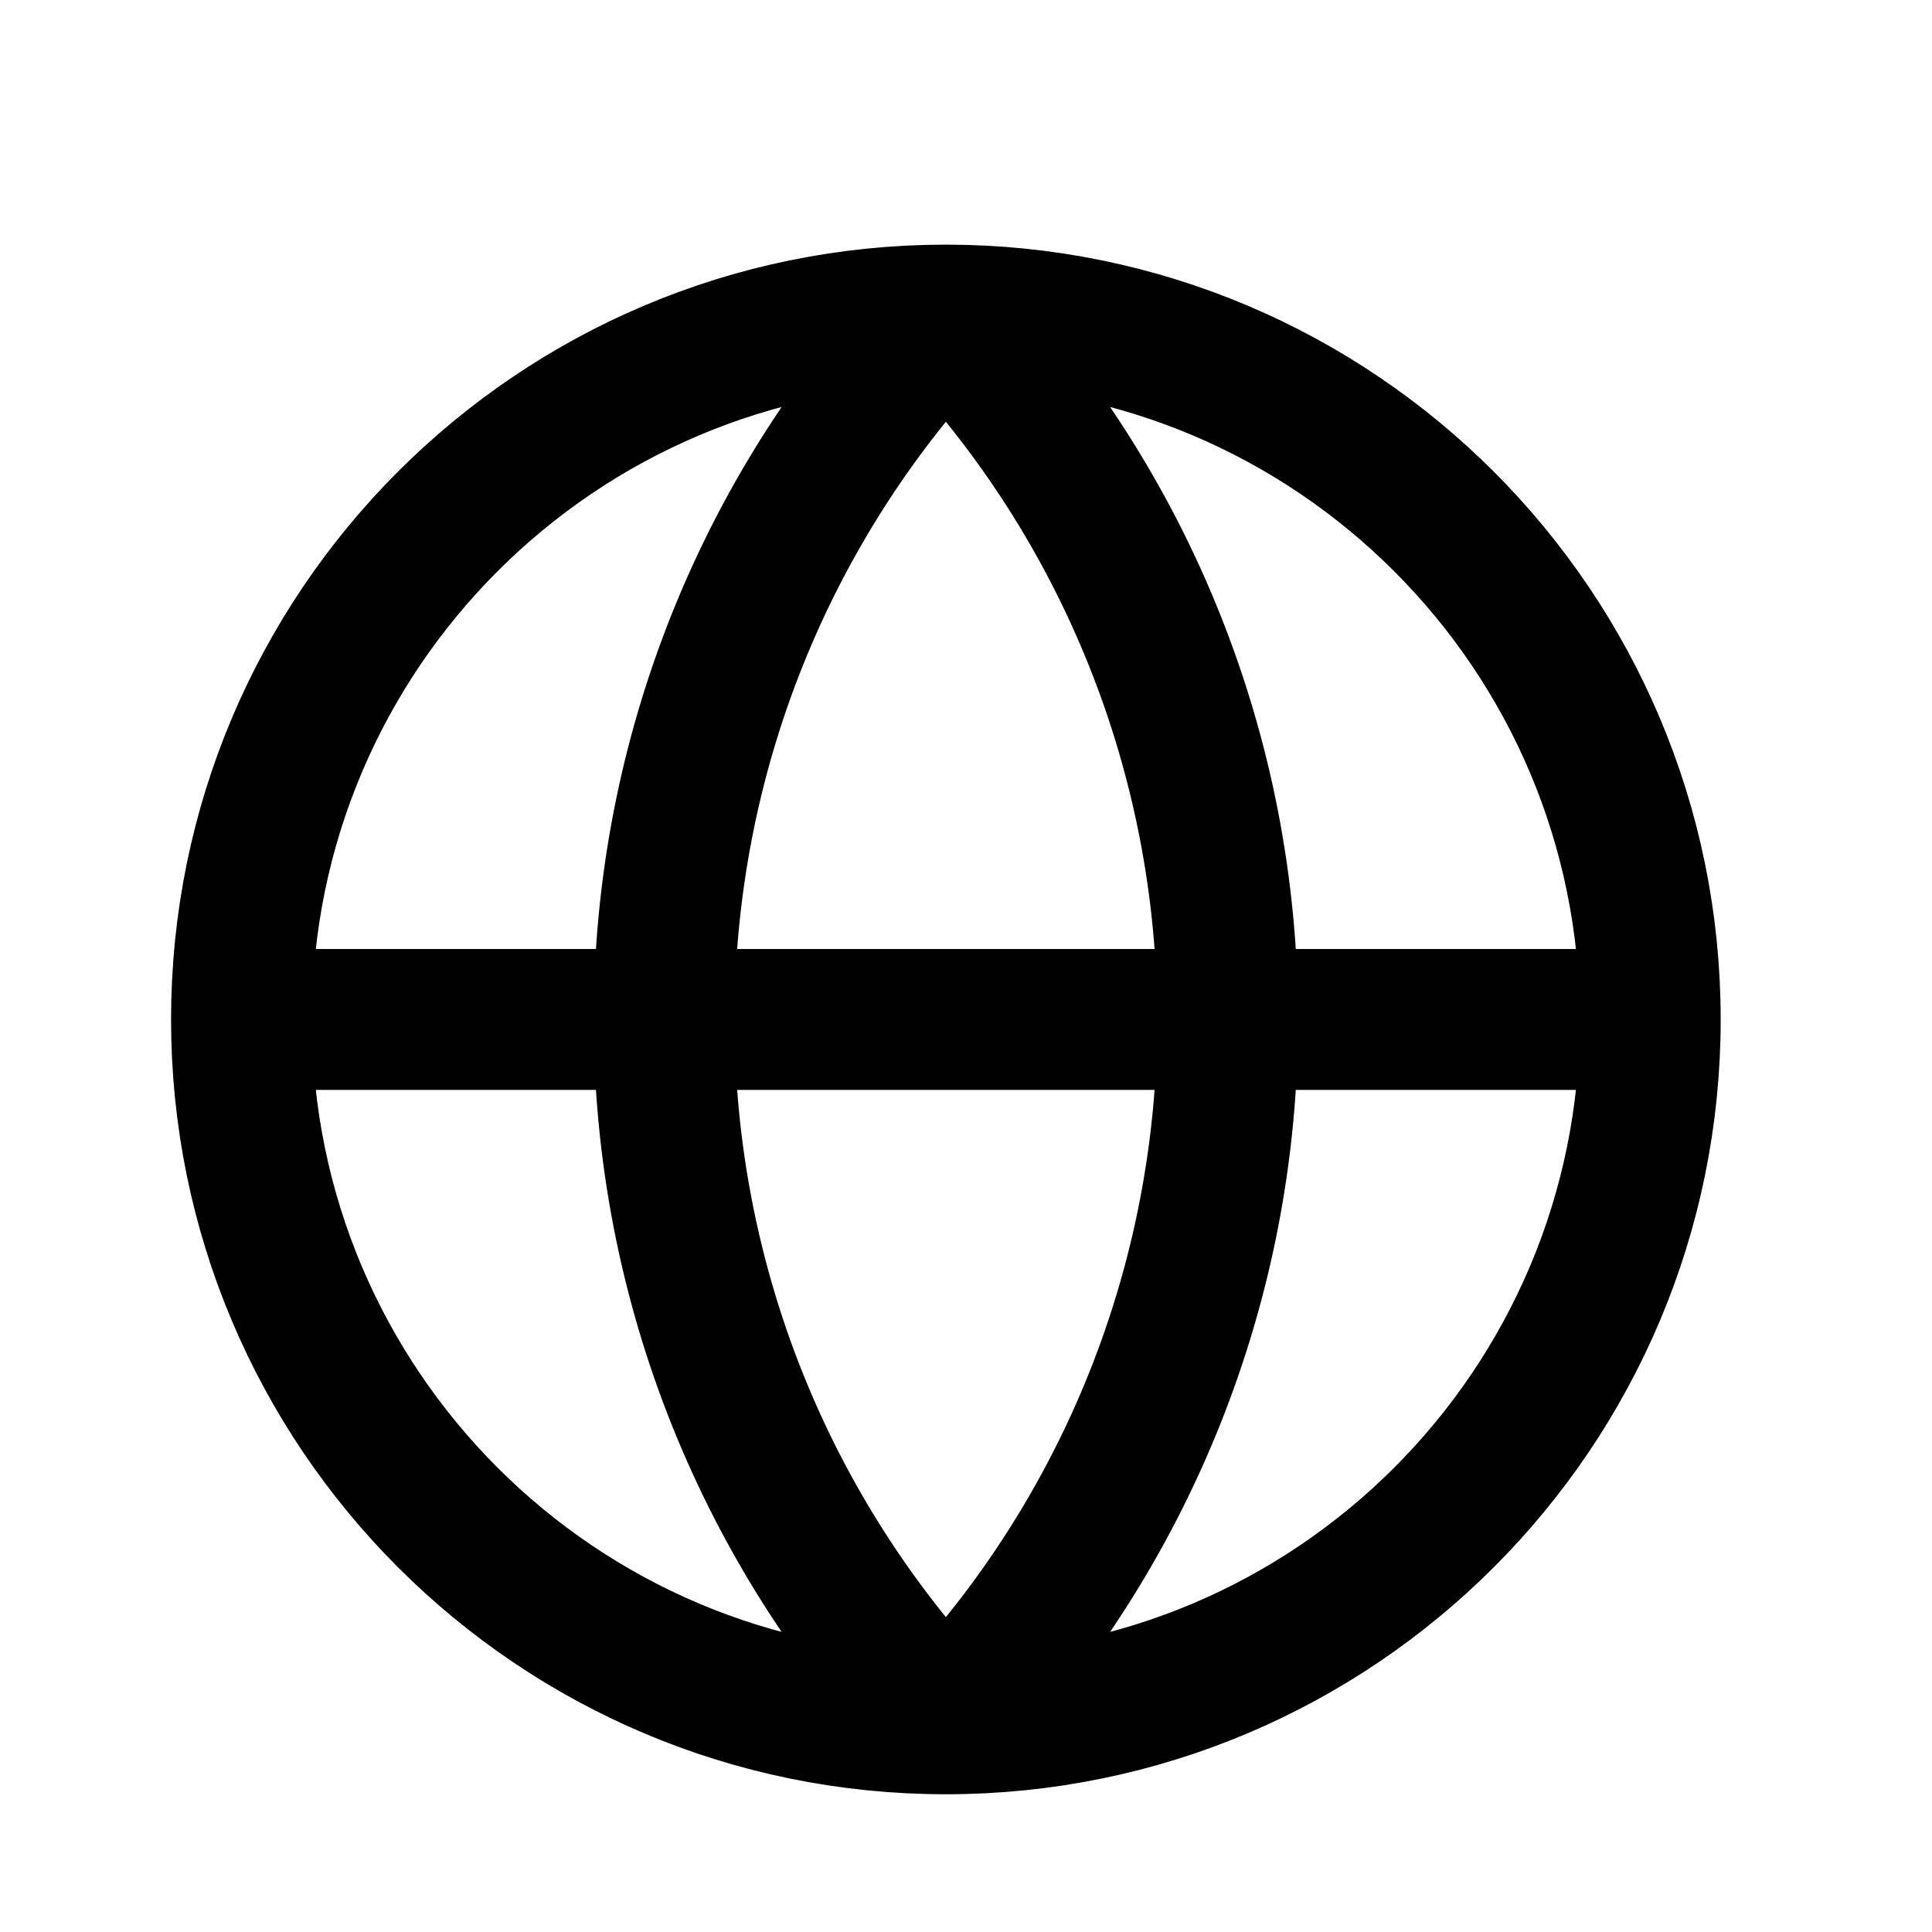
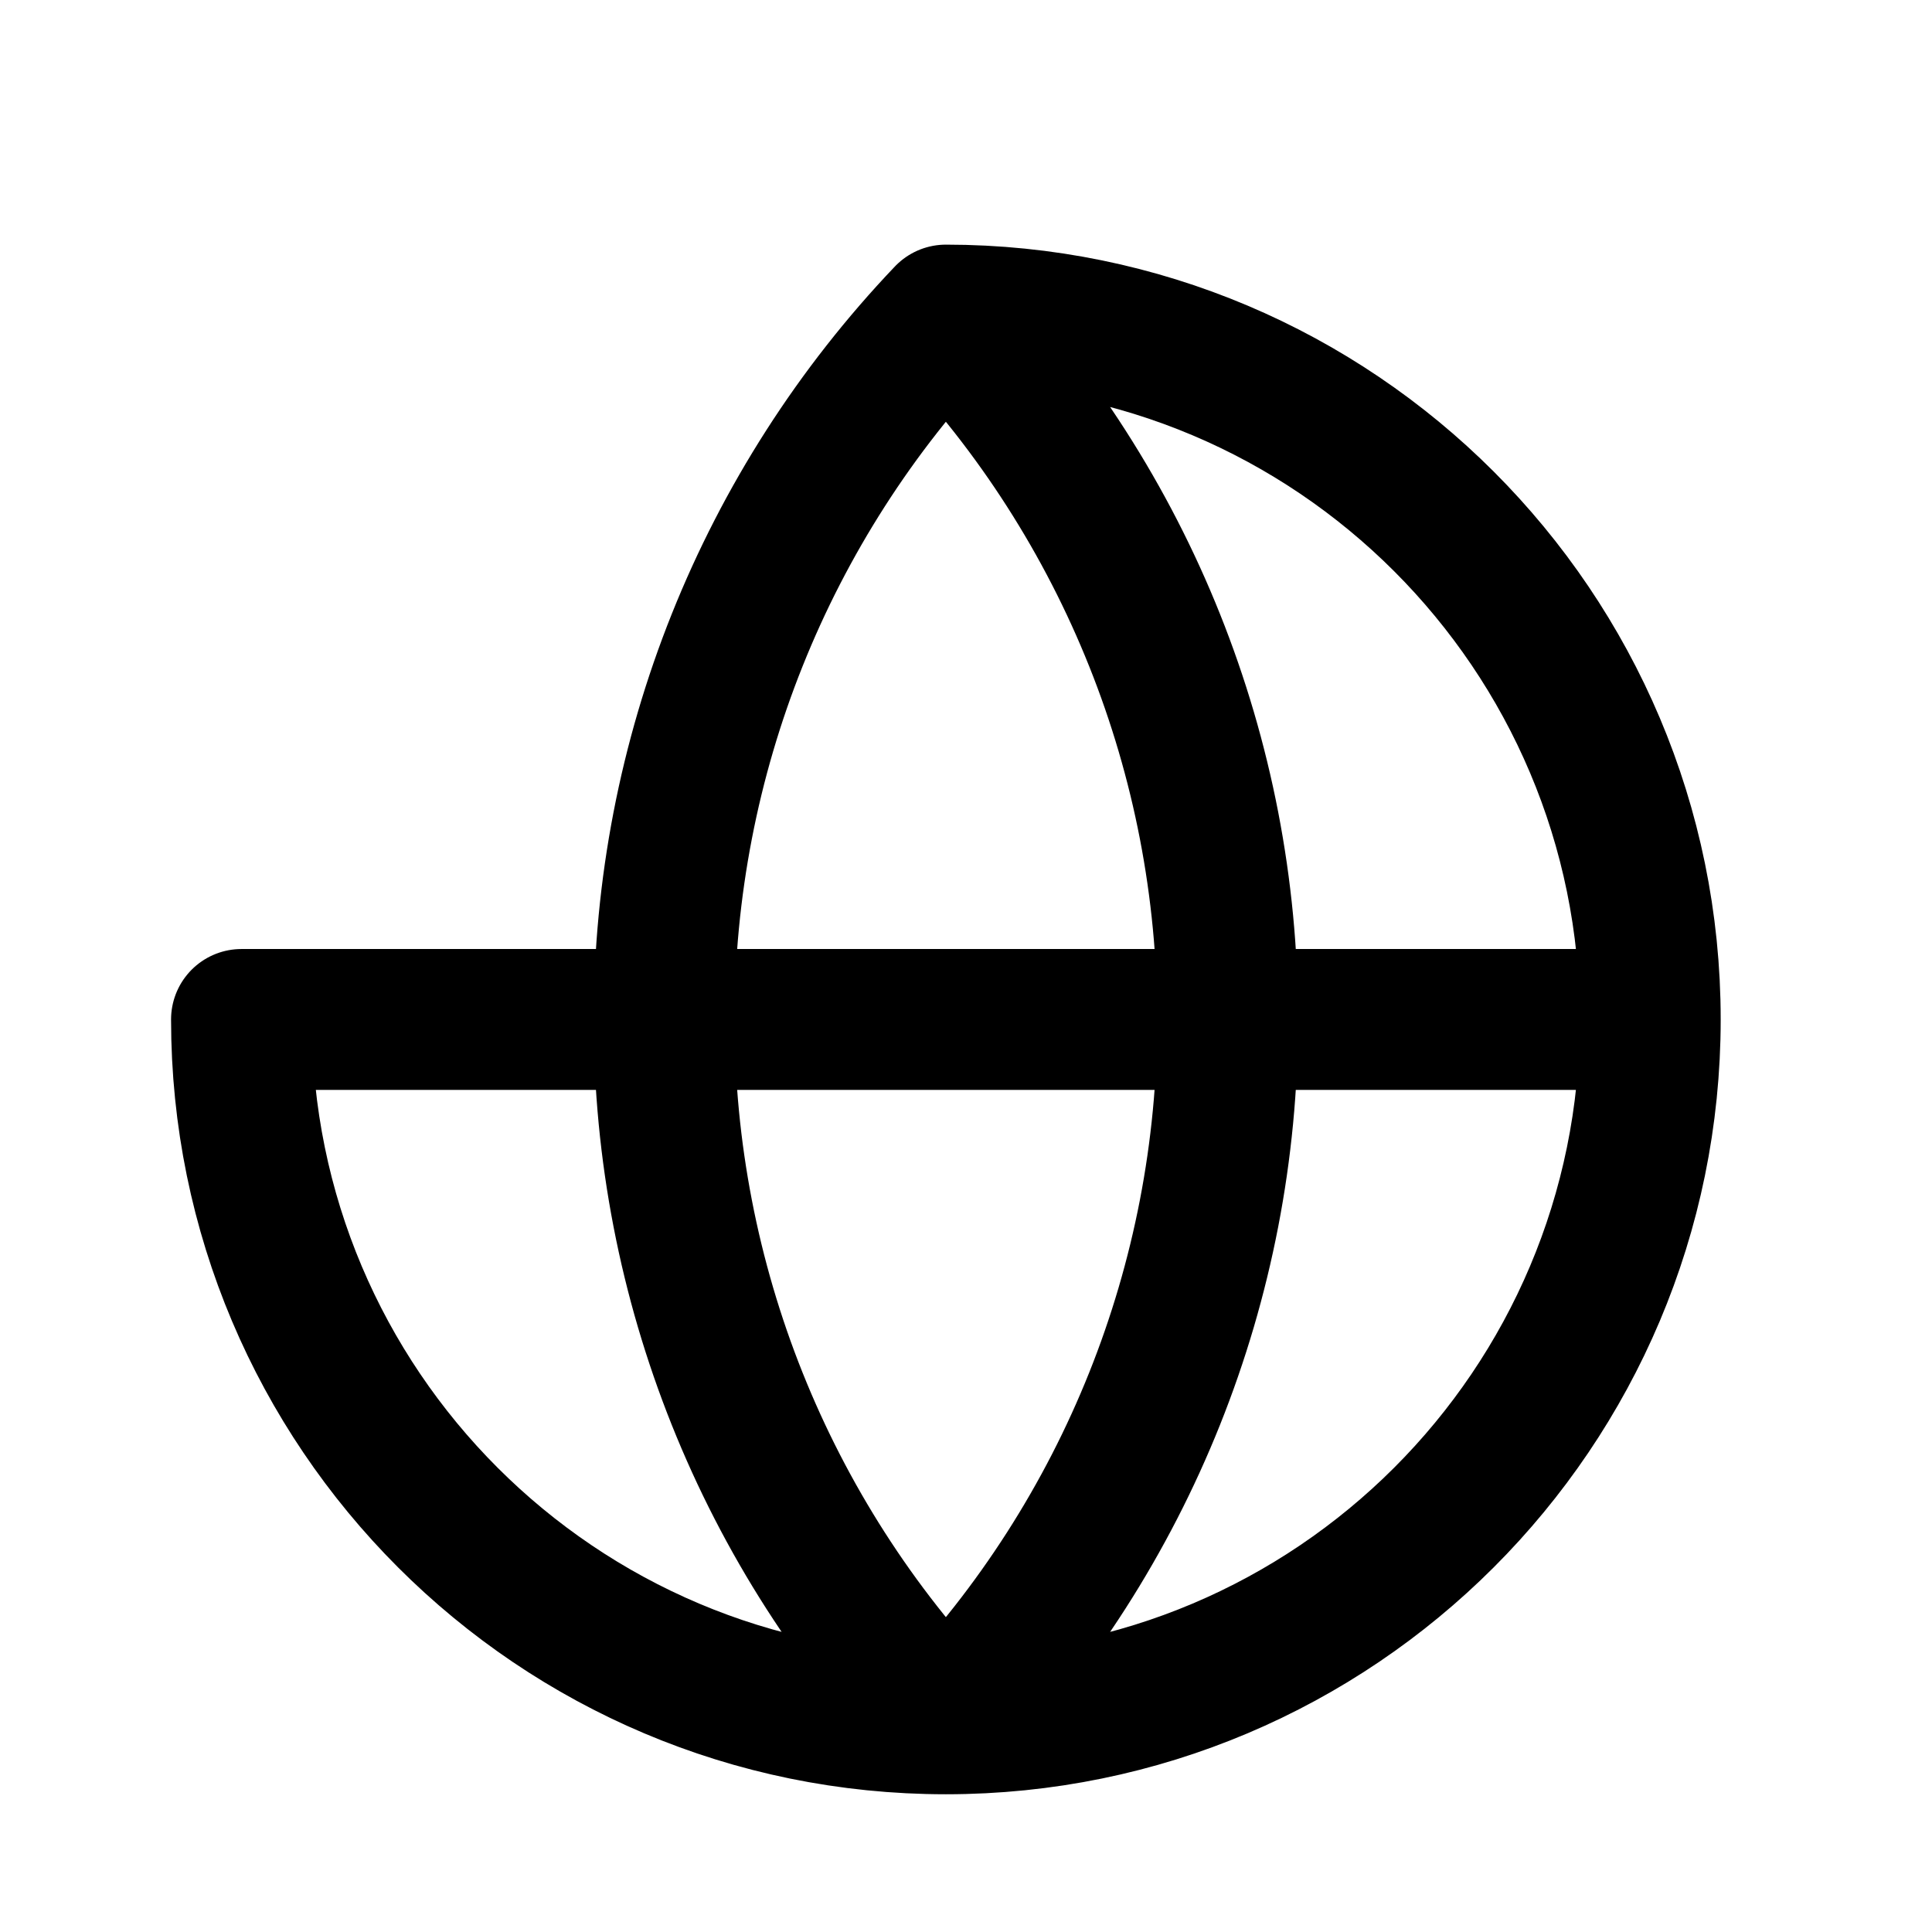
<svg xmlns="http://www.w3.org/2000/svg" viewBox="0 0 24 24" fill="none">
-   <path d="M20.5 12.664C20.5 17.497 16.582 21.414 11.75 21.414M20.5 12.664C20.5 7.832 16.582 3.914 11.75 3.914M20.5 12.664H3M11.75 21.414C6.918 21.414 3 17.497 3 12.664M11.75 21.414C9.503 19.055 8.25 15.922 8.25 12.664C8.25 9.406 9.503 6.273 11.75 3.914M11.75 21.414C13.997 19.055 15.25 15.922 15.25 12.664C15.25 9.406 13.997 6.273 11.75 3.914M3 12.664C3 7.832 6.918 3.914 11.75 3.914" stroke="black" stroke-width="1.75" stroke-linecap="round" stroke-linejoin="round" />
+   <path d="M20.5 12.664C20.5 17.497 16.582 21.414 11.75 21.414M20.5 12.664C20.5 7.832 16.582 3.914 11.75 3.914M20.5 12.664H3M11.75 21.414C6.918 21.414 3 17.497 3 12.664M11.75 21.414C9.503 19.055 8.25 15.922 8.25 12.664C8.25 9.406 9.503 6.273 11.75 3.914M11.75 21.414C13.997 19.055 15.25 15.922 15.25 12.664C15.25 9.406 13.997 6.273 11.75 3.914M3 12.664" stroke="black" stroke-width="1.75" stroke-linecap="round" stroke-linejoin="round" />
</svg>